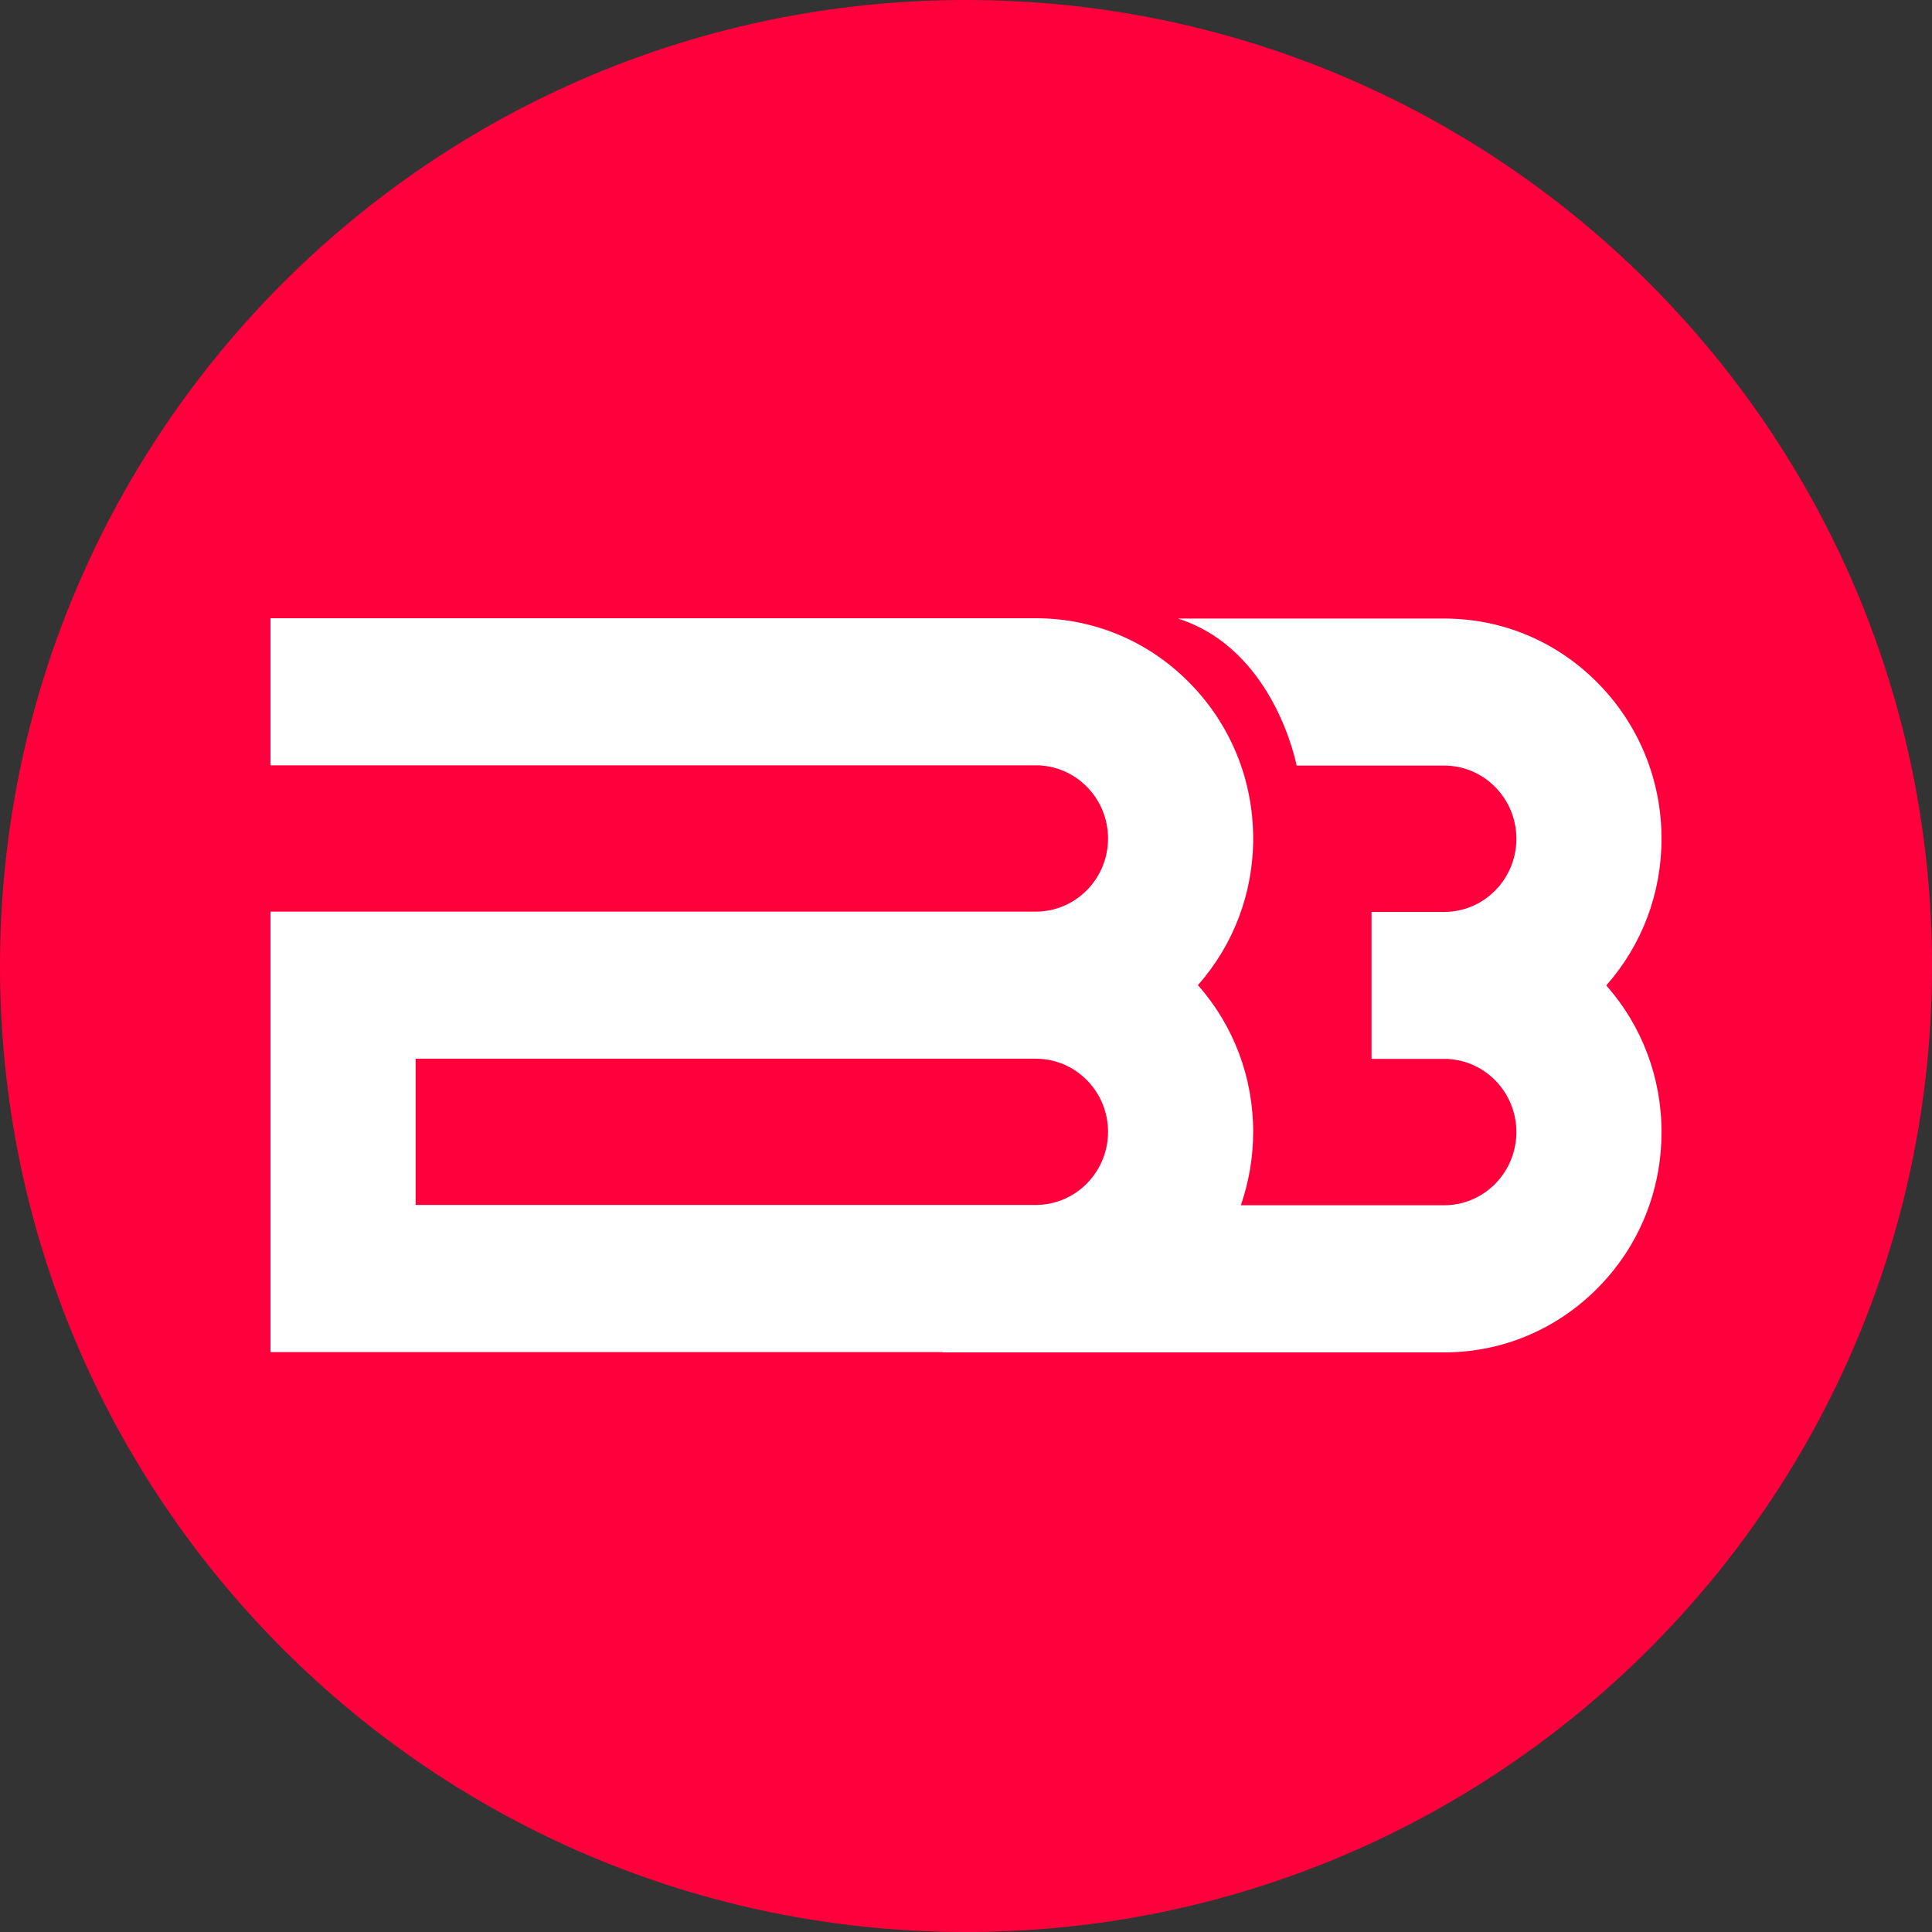
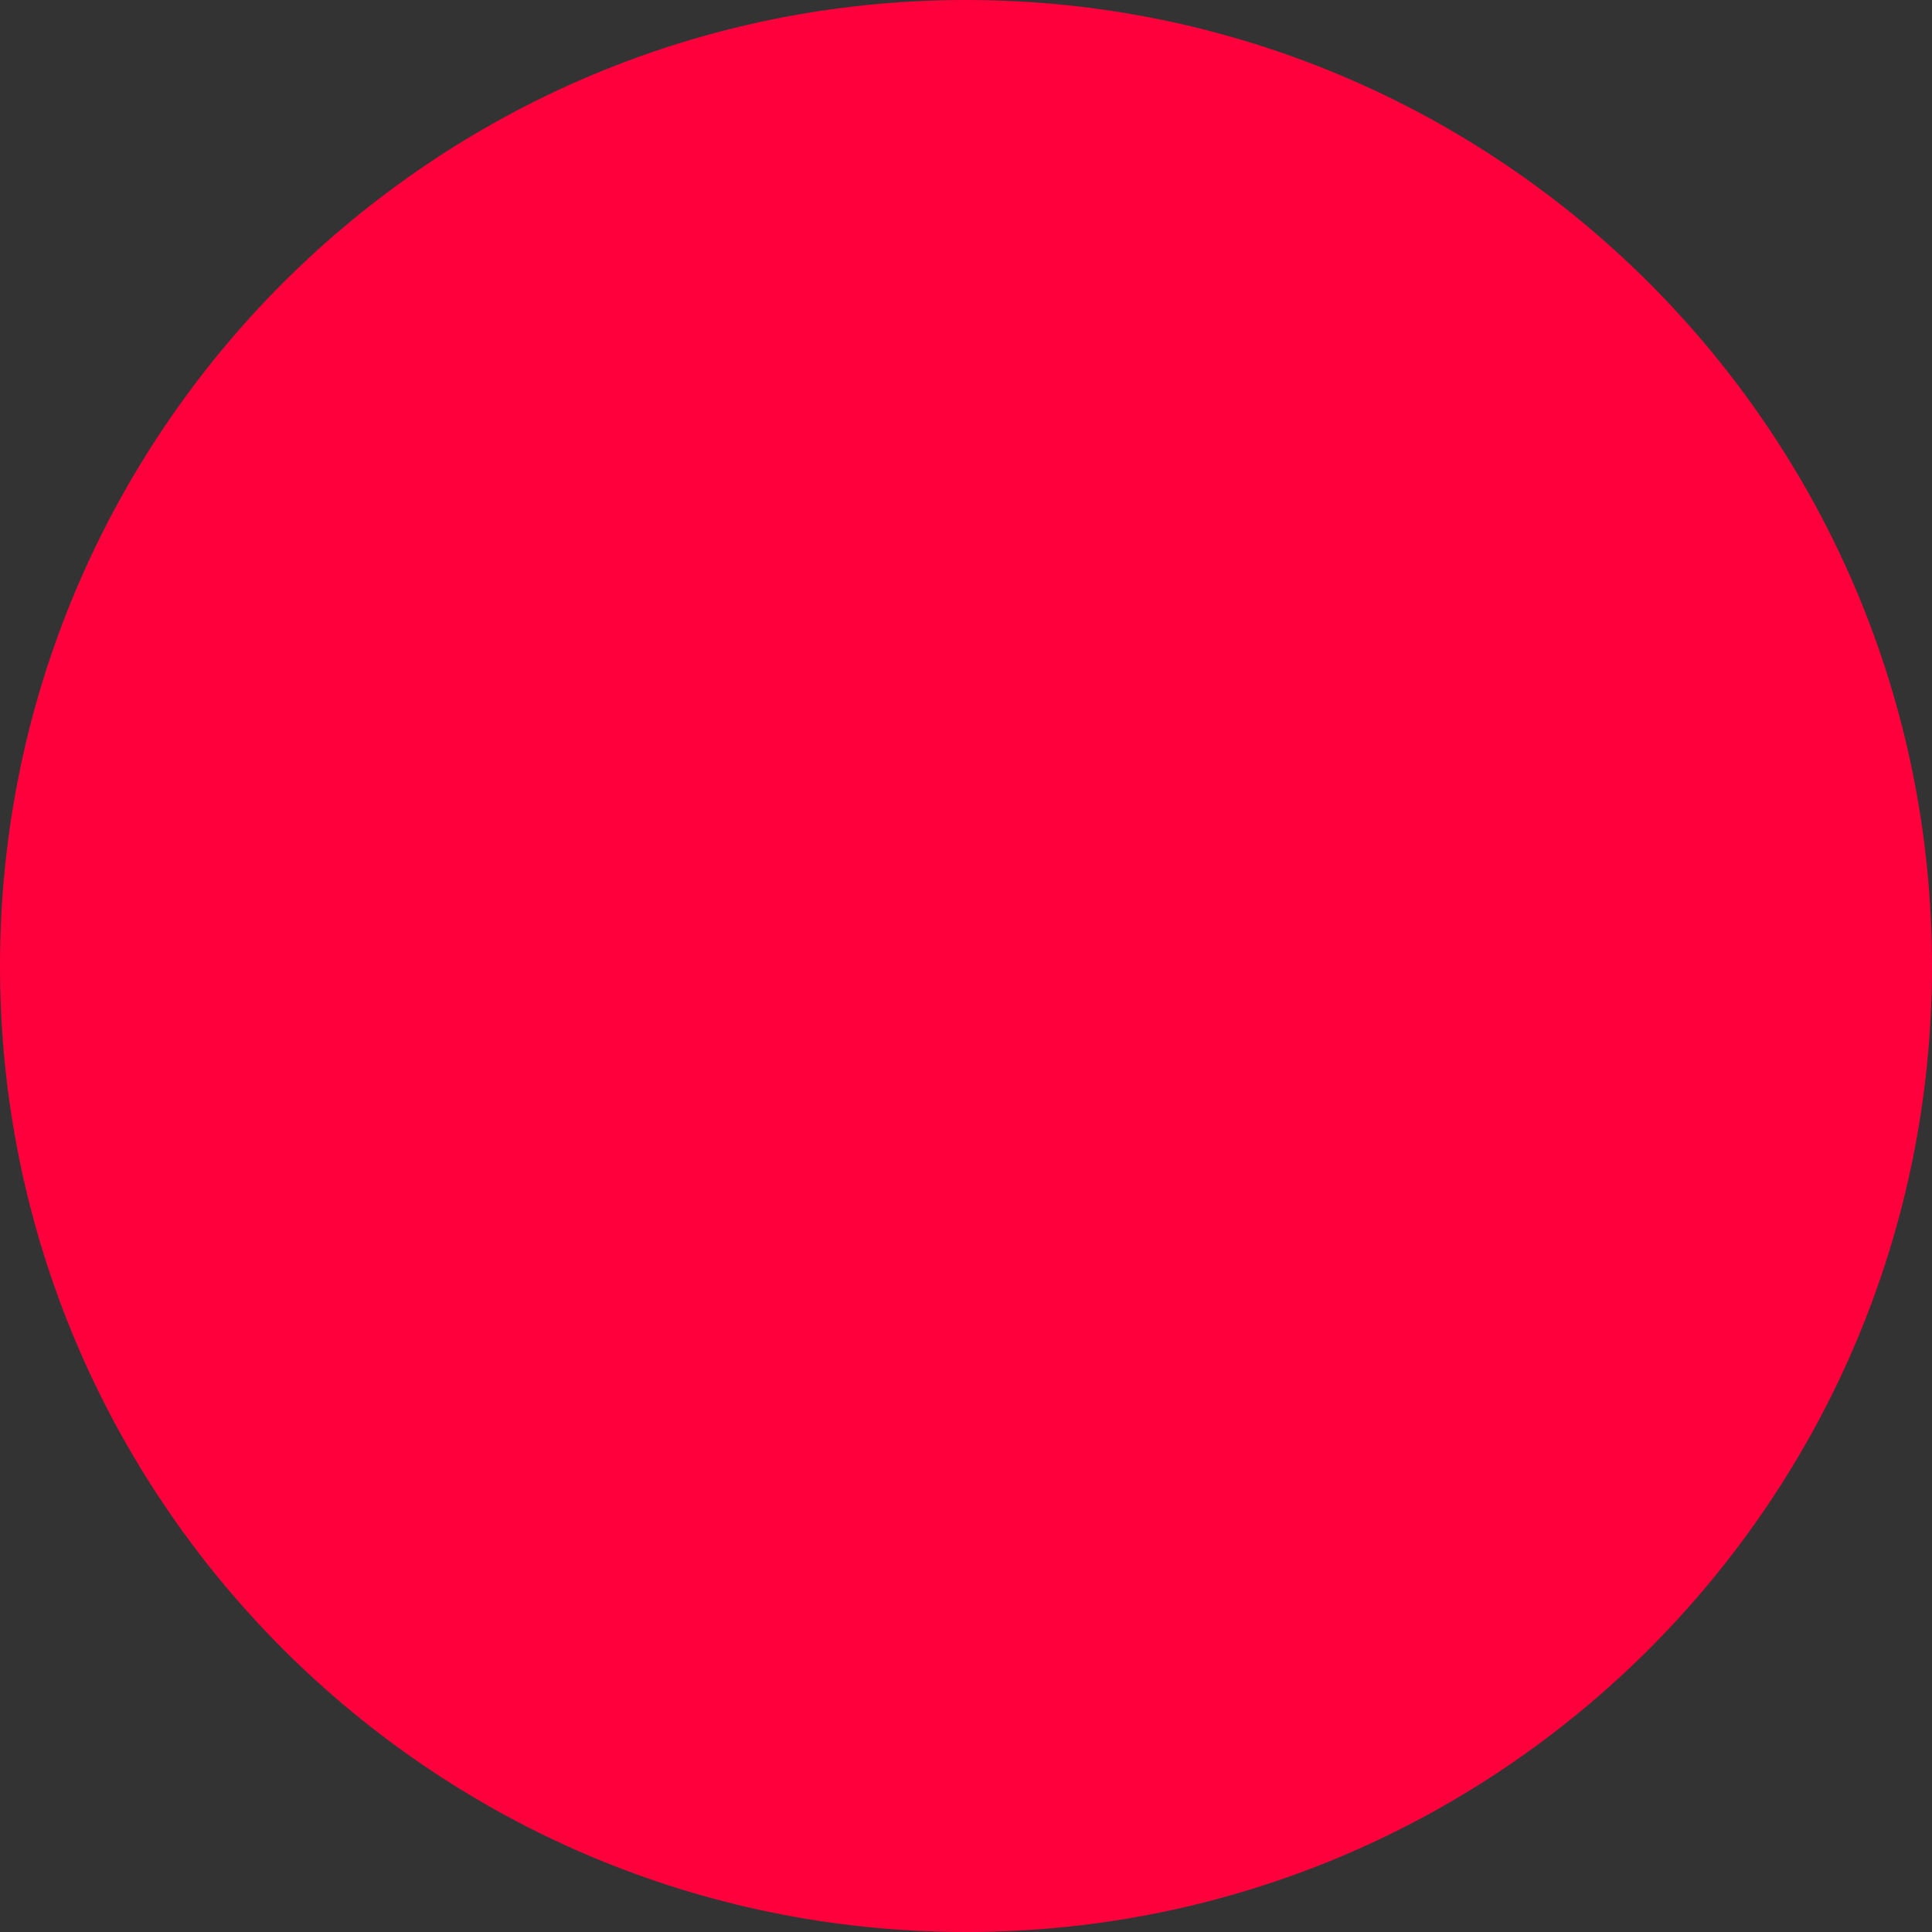
<svg xmlns="http://www.w3.org/2000/svg" fill="none" viewBox="0 0 50 50" height="50" width="50">
  <rect x="0" y="0" width="50" height="50" fill="#333333" stroke="none" />
  <g clip-path="url(#clip0_1135_5100)">
    <path fill="#FF003D" d="M25 50C38.807 50 50 38.807 50 25C50 11.193 38.807 0 25 0C11.193 0 0 11.193 0 25C0 38.807 11.193 50 25 50Z" />
-     <path fill="white" d="M26.806 27.399H10.756V31.184H26.806C27.838 31.184 28.676 30.335 28.676 29.29C28.676 28.248 27.838 27.399 26.806 27.399ZM41.352 33.33C40.29 34.405 38.875 35 37.375 35H24.4V34.992H7V23.593H26.806C27.838 23.593 28.676 22.744 28.676 21.7C28.676 20.655 27.838 19.806 26.806 19.806H7V16H26.806C28.309 16 29.722 16.592 30.783 17.67C31.845 18.745 32.432 20.179 32.432 21.7C32.432 23.116 31.925 24.45 31.002 25.495C31.925 26.54 32.432 27.877 32.432 29.29C32.432 29.949 32.321 30.589 32.113 31.192H37.375C38.406 31.192 39.244 30.343 39.244 29.298C39.244 28.253 38.406 27.404 37.375 27.404H35.495V23.601H37.375C38.406 23.601 39.244 22.752 39.244 21.707C39.244 20.662 38.406 19.813 37.375 19.813H33.556C33.556 19.813 32.996 16.808 30.485 16.008H37.375C38.878 16.008 40.29 16.6 41.352 17.678C42.413 18.753 43 20.187 43 21.707C43 23.123 42.493 24.458 41.57 25.503C42.493 26.547 43 27.884 43 29.298C43 30.823 42.415 32.255 41.352 33.33Z" />
  </g>
  <defs>
    <clipPath id="clip0_1135_5100">
      <rect fill="white" height="50" width="50" />
    </clipPath>
  </defs>
</svg>